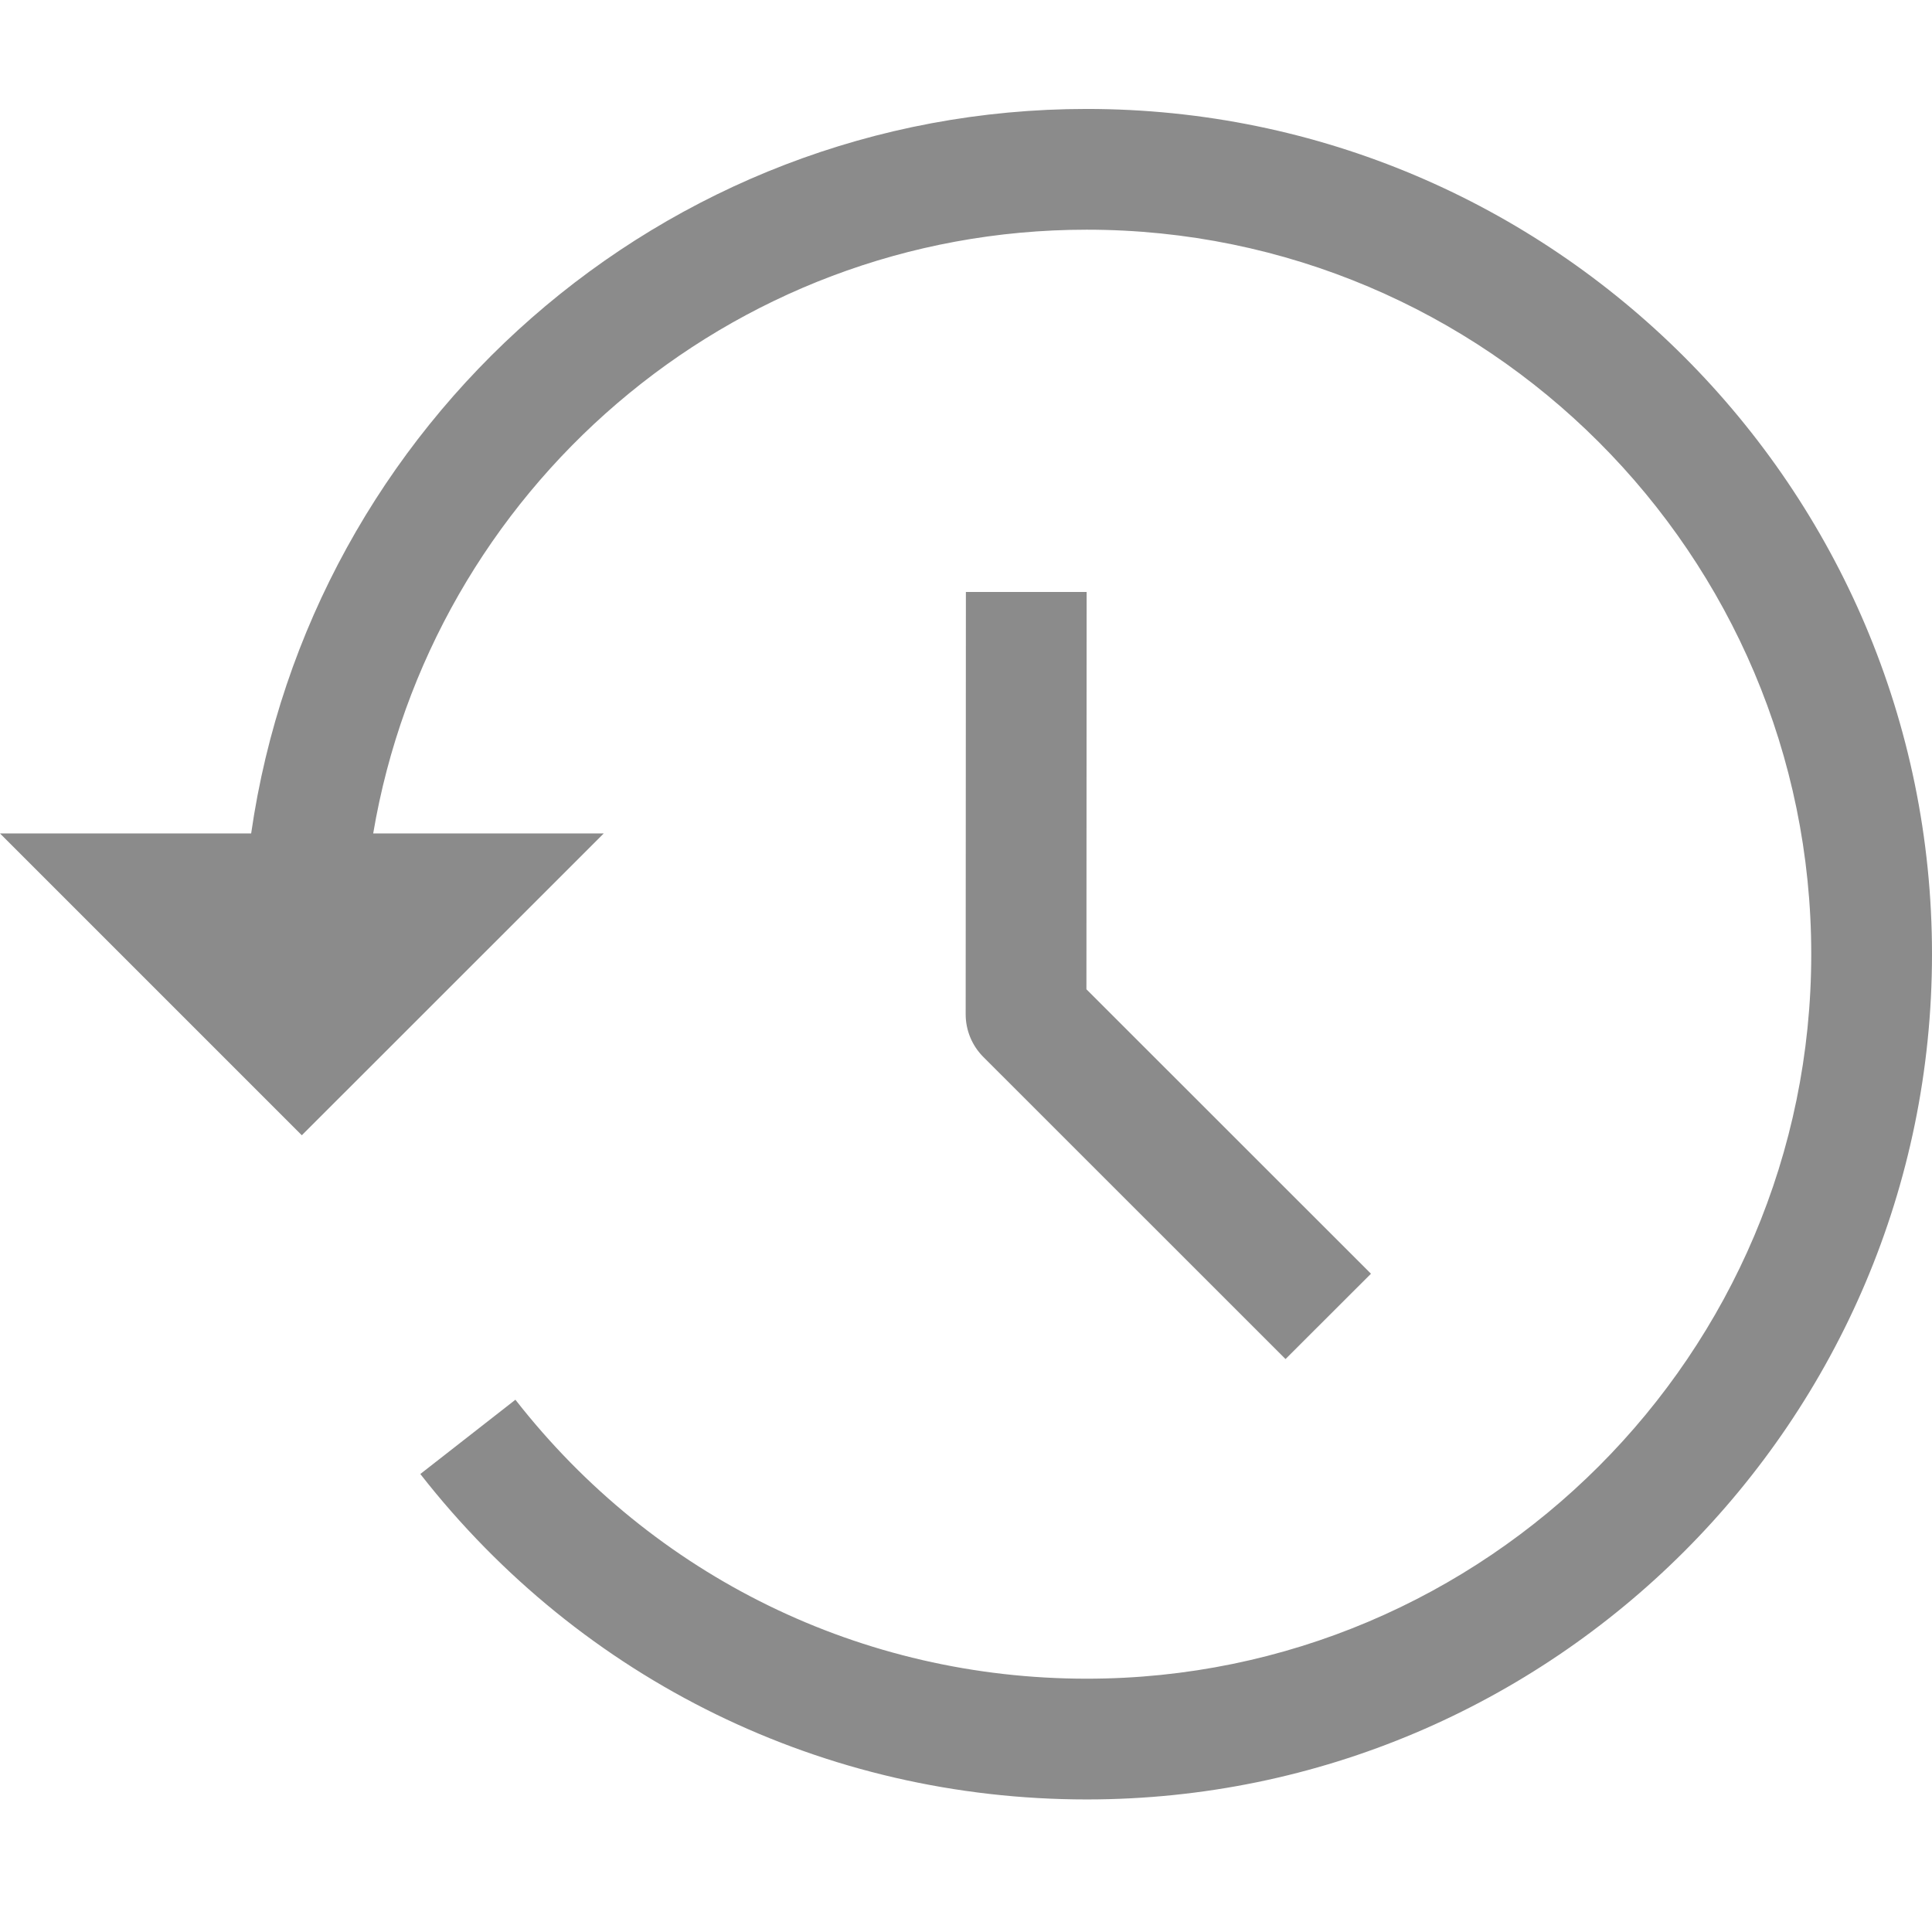
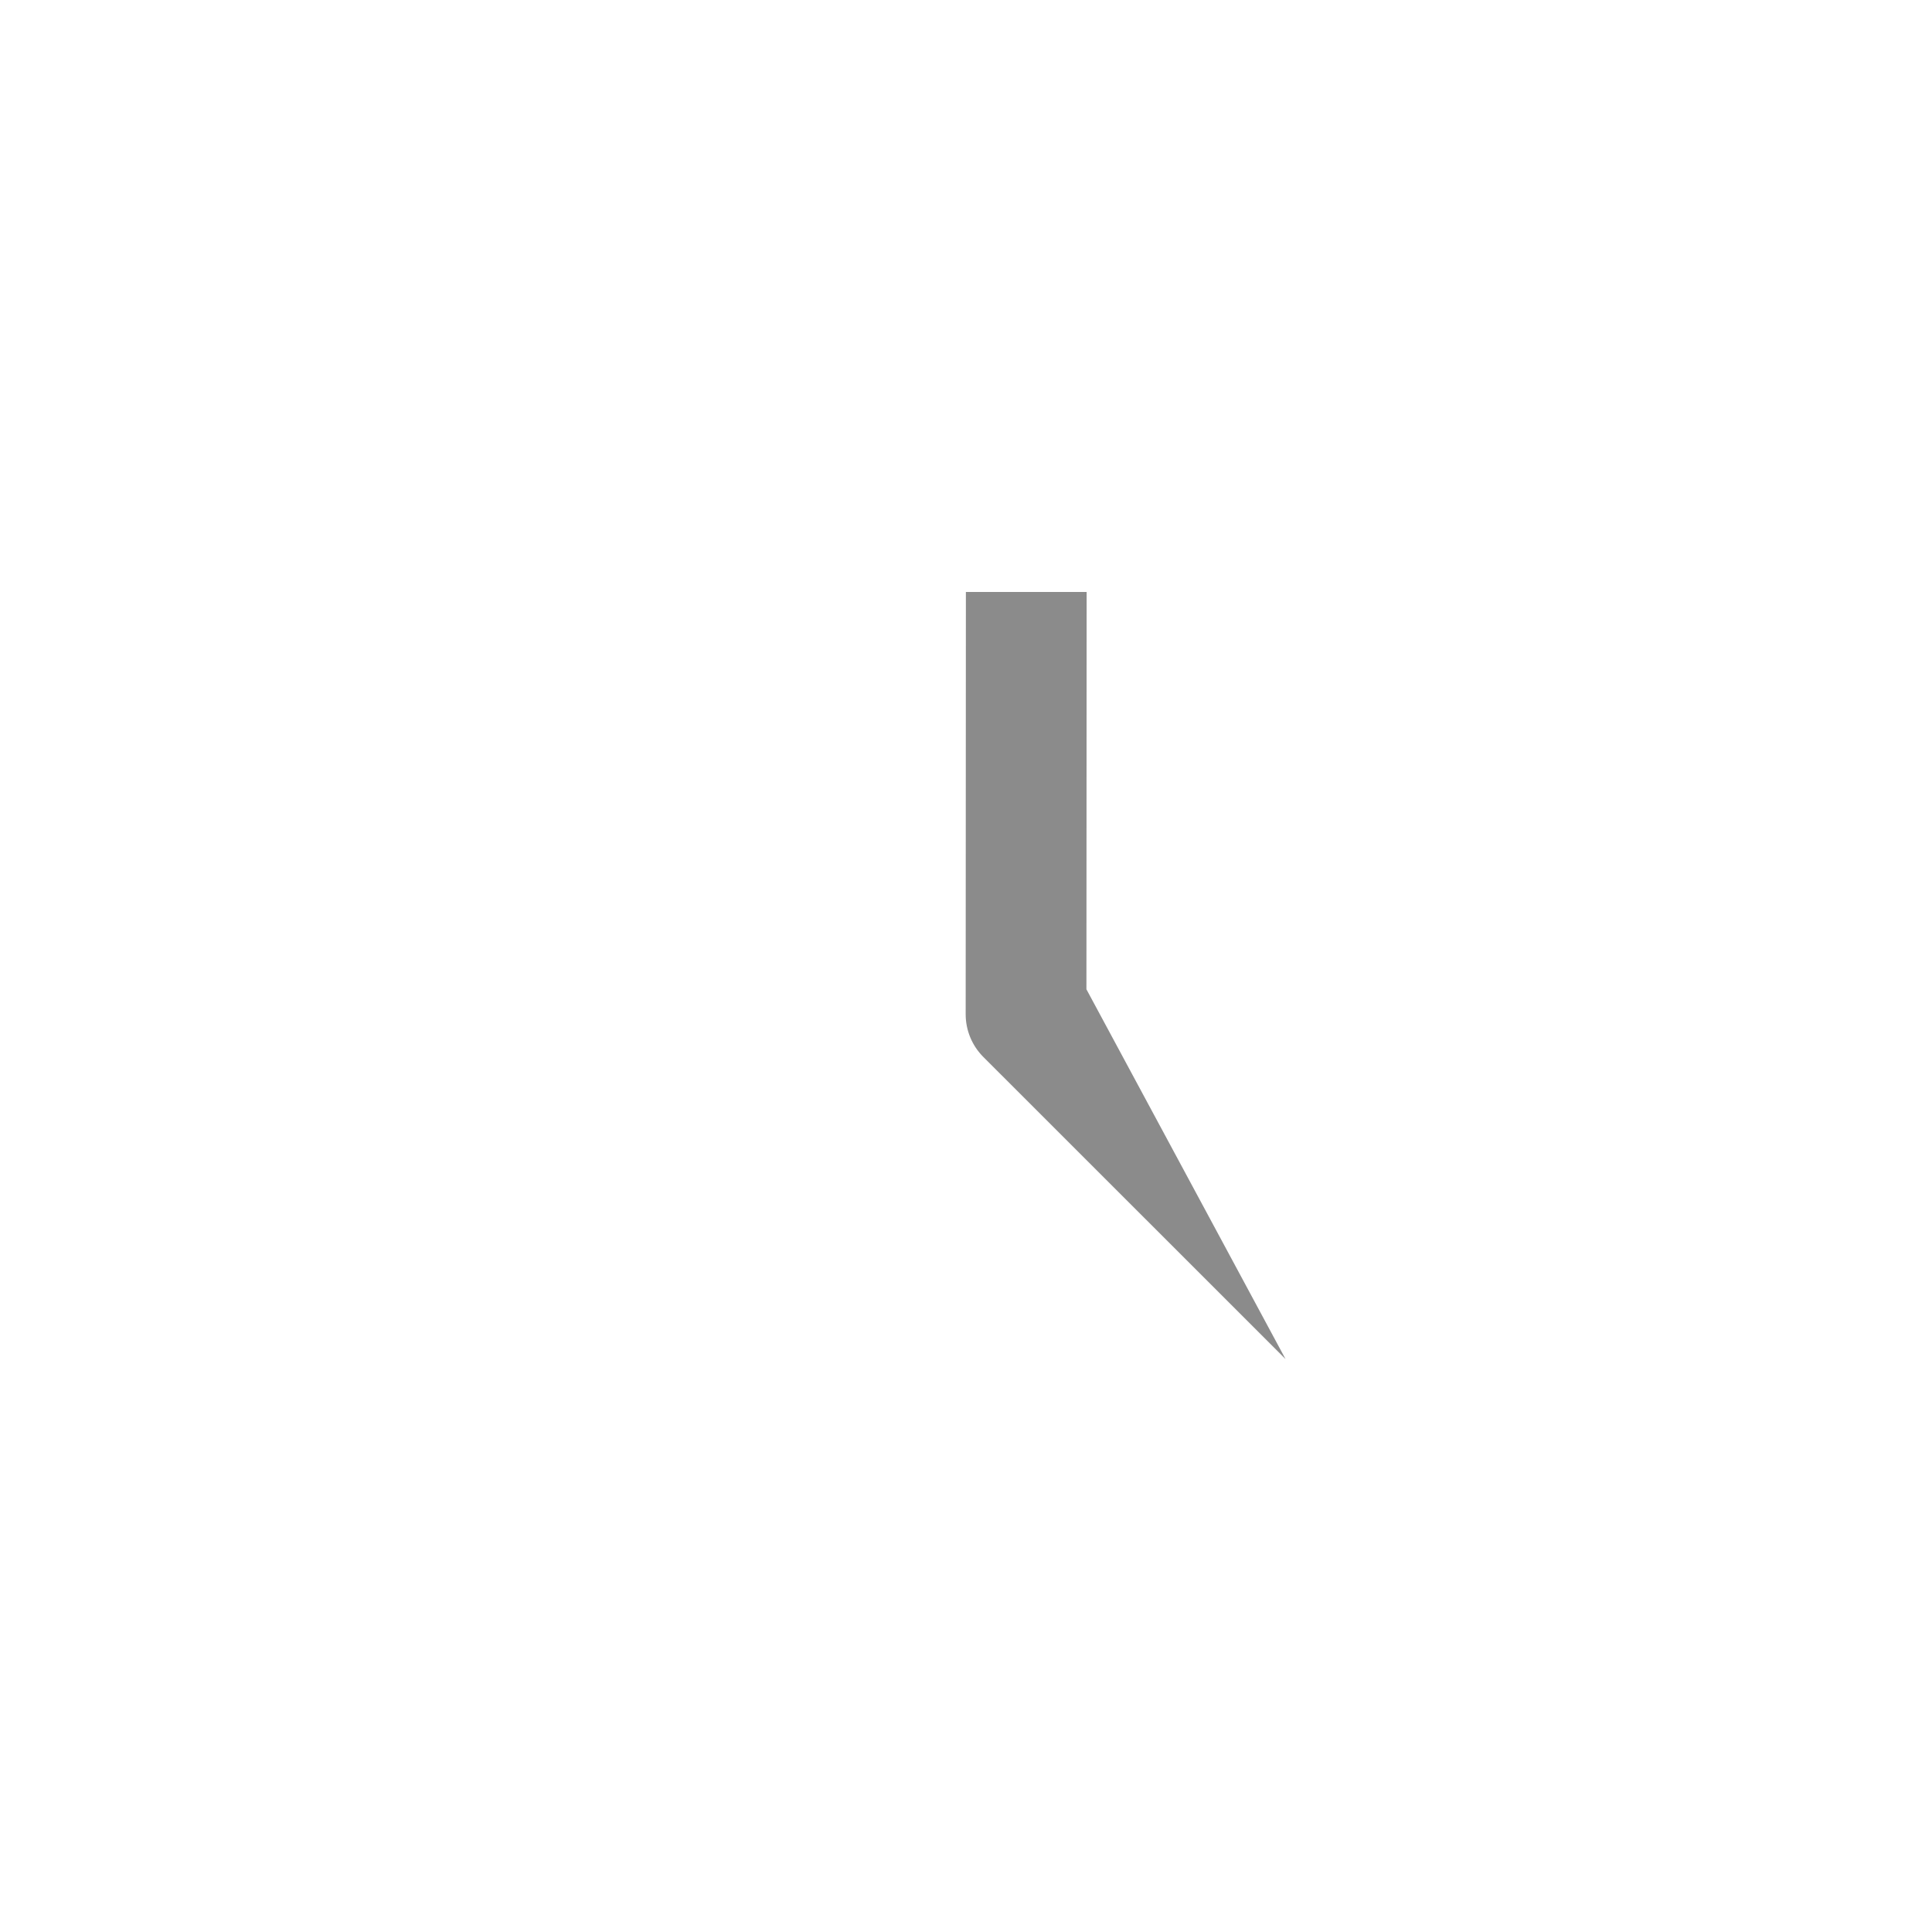
<svg xmlns="http://www.w3.org/2000/svg" width="18" height="18" viewBox="0 0 18 18" fill="none">
-   <path d="M8.999 5.515L8.997 9.45C8.997 9.599 9.056 9.742 9.162 9.848L11.977 12.662L12.773 11.867L10.122 9.217L10.124 5.515L8.999 5.515Z" fill="#8B8B8B" />
-   <path d="M10.125 1.015C6.166 1.015 2.889 3.955 2.34 7.765H0L2.812 10.577L5.625 7.765H3.477C4.015 4.577 6.787 2.14 10.125 2.14C13.847 2.14 16.875 5.167 16.875 8.89C16.875 12.612 13.847 15.64 10.125 15.64C8.033 15.64 6.092 14.693 4.802 13.041L3.916 13.733C5.421 15.659 7.684 16.765 10.125 16.765C14.467 16.765 18 13.231 18 8.89C18 4.548 14.467 1.015 10.125 1.015V1.015Z" fill="#8B8B8B" />
+   <path d="M8.999 5.515L8.997 9.45C8.997 9.599 9.056 9.742 9.162 9.848L11.977 12.662L10.122 9.217L10.124 5.515L8.999 5.515Z" fill="#8B8B8B" />
</svg>